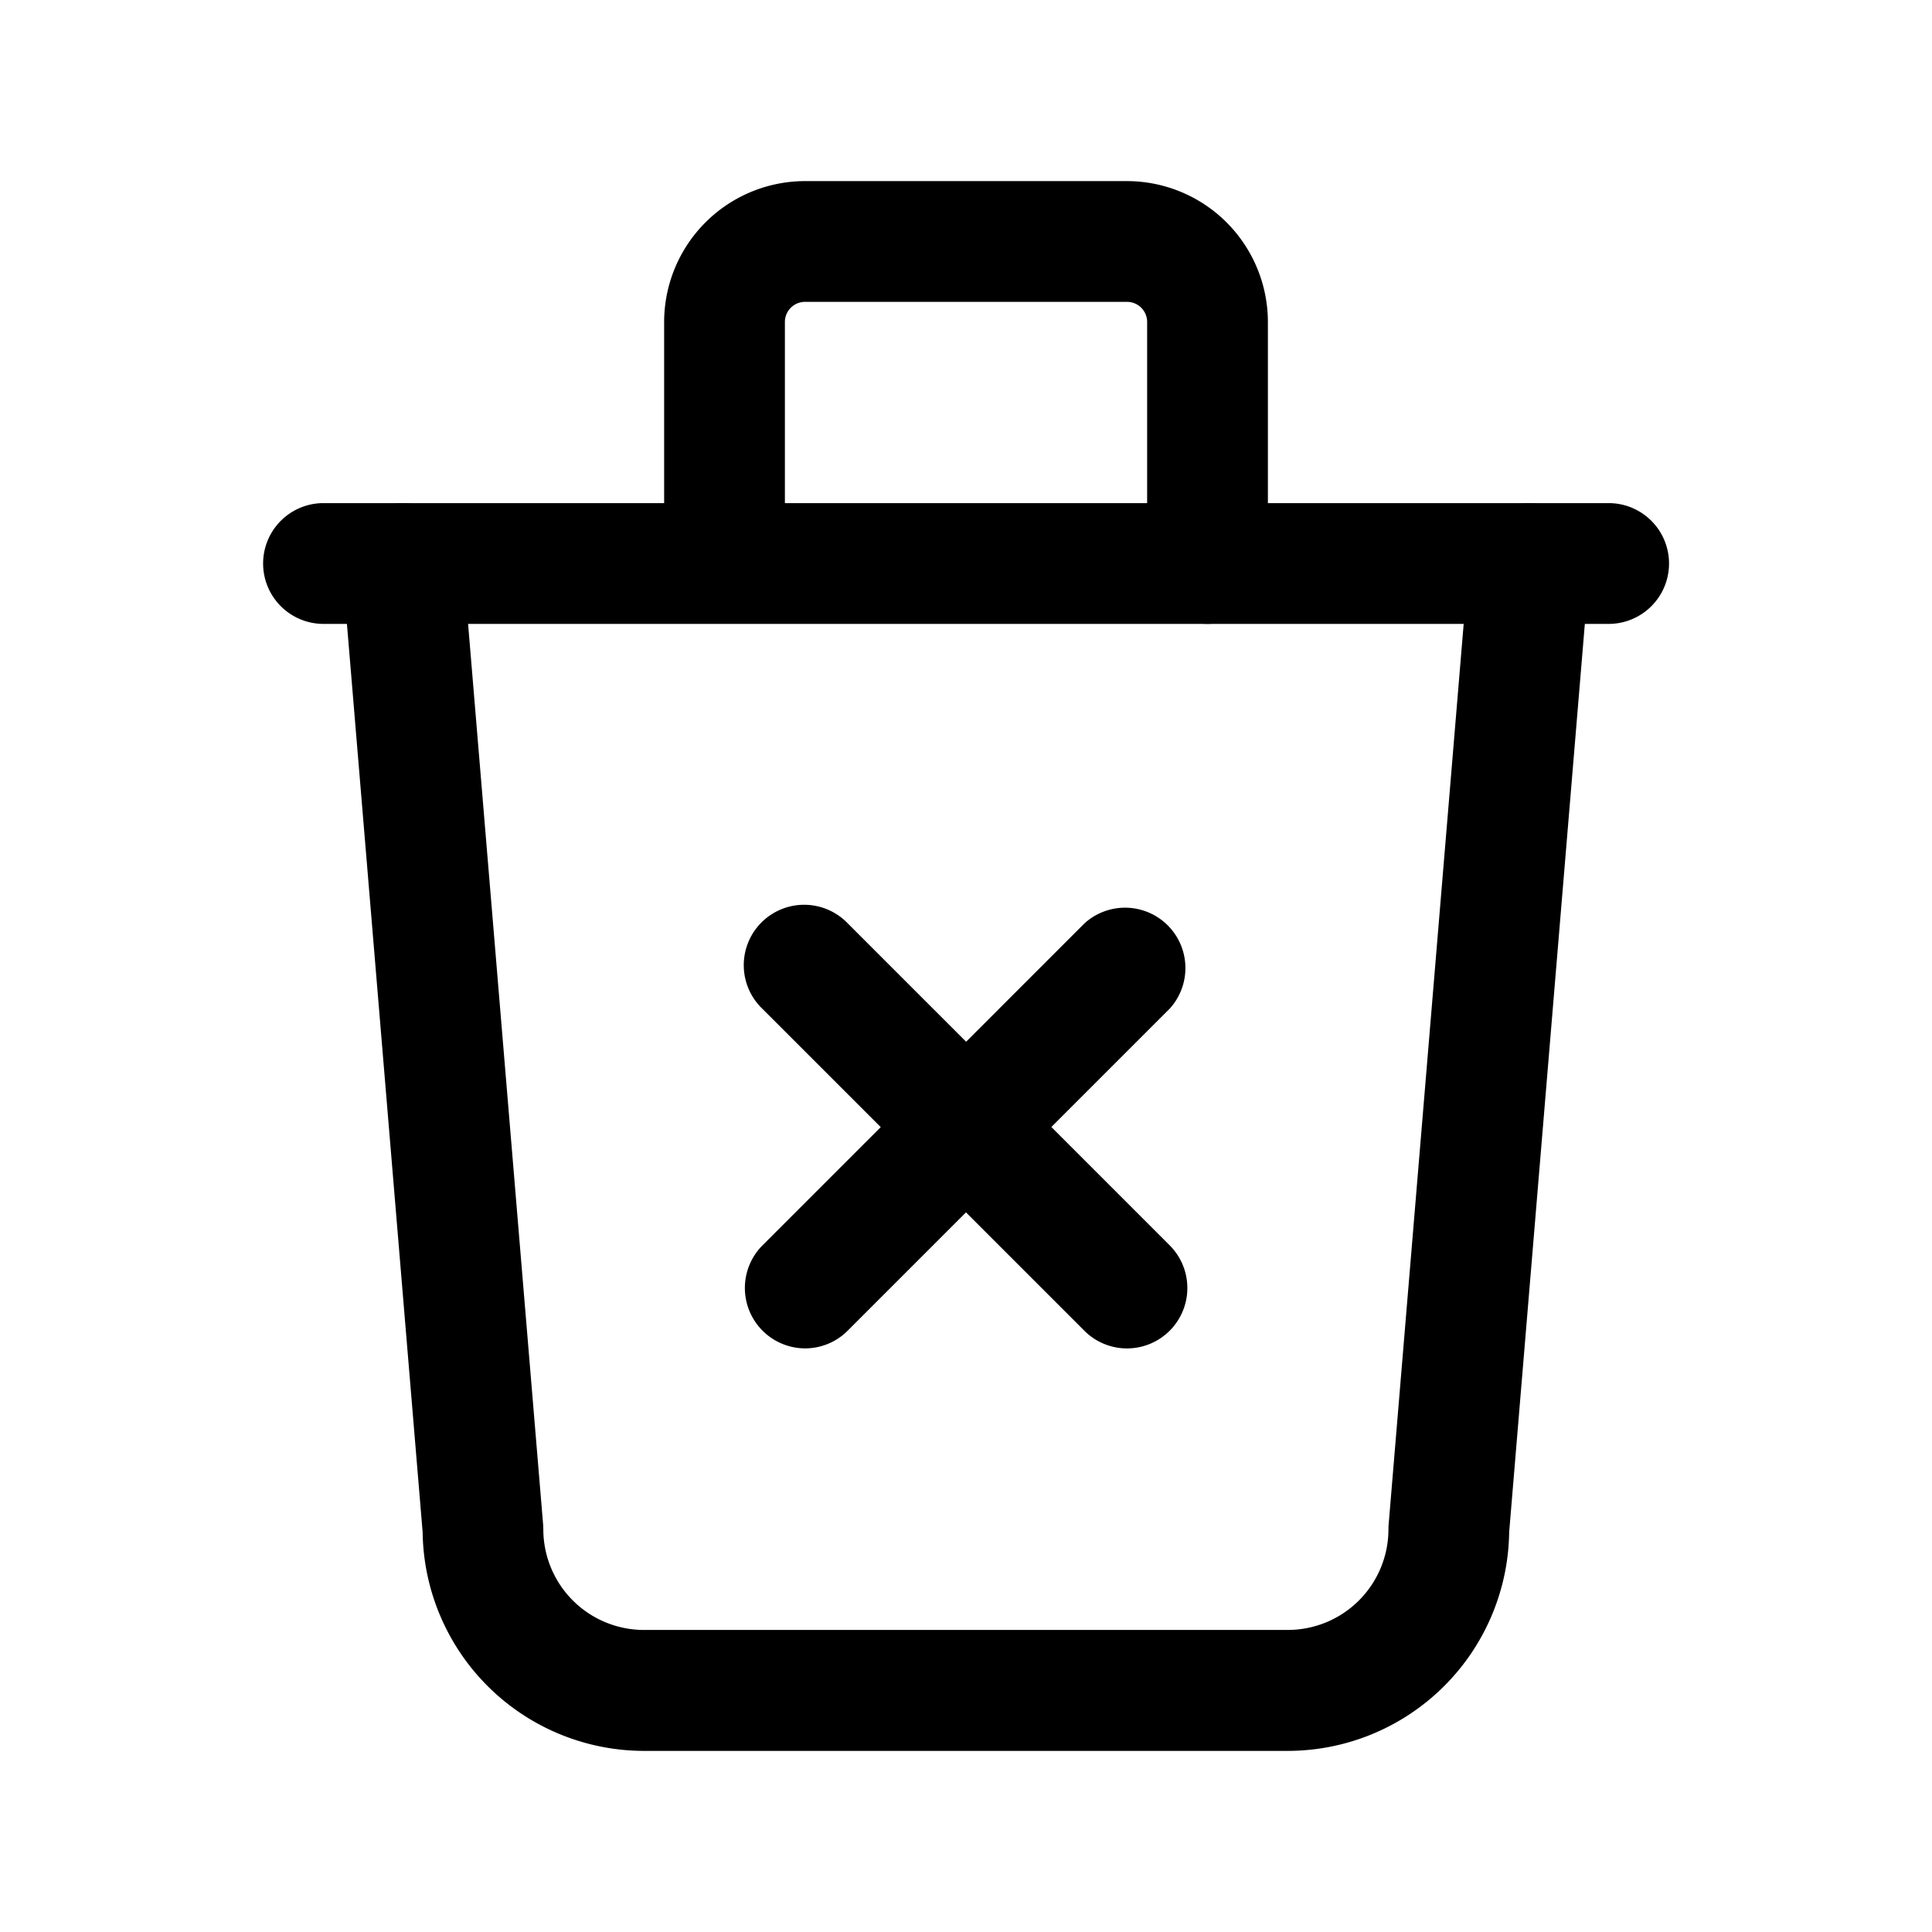
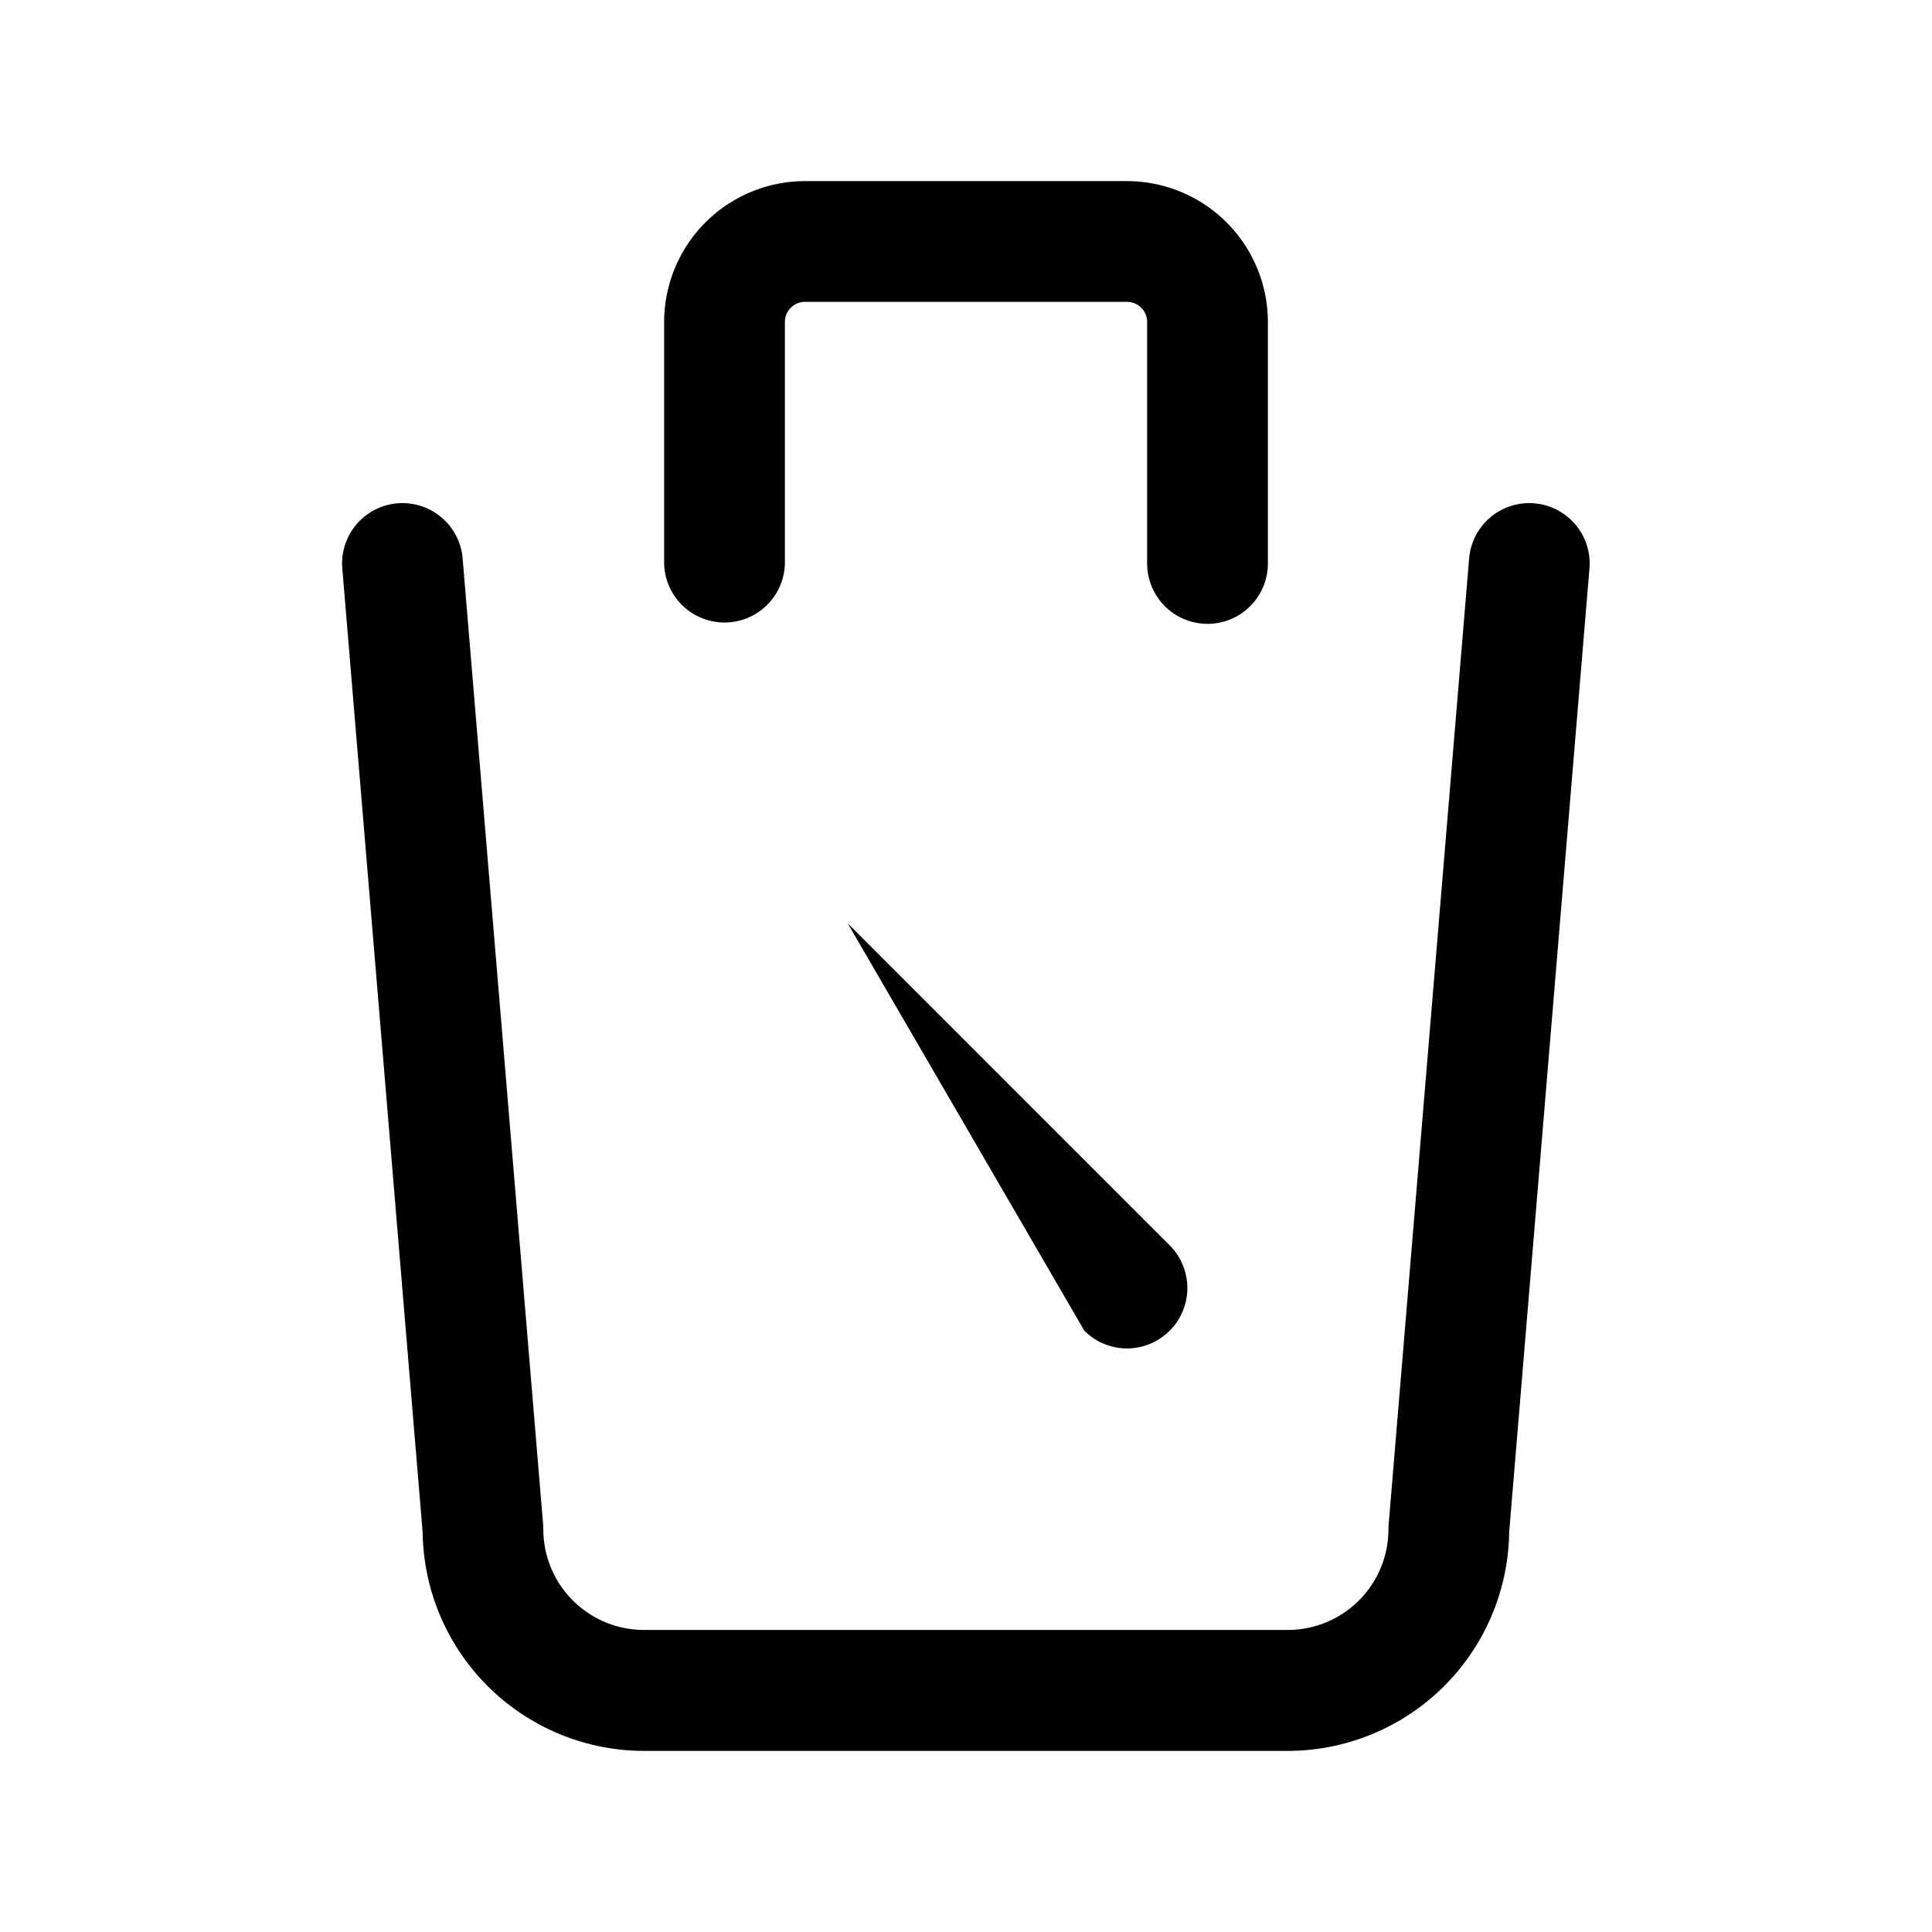
<svg xmlns="http://www.w3.org/2000/svg" id="Group_990" data-name="Group 990" width="50" height="50" viewBox="0 0 50 50">
  <path id="Path_5152" data-name="Path 5152" d="M0,0H50V50H0Z" fill="none" />
-   <path id="Path_5153" data-name="Path 5153" d="M37.9,9.125H4.562A1.563,1.563,0,0,1,4.562,6H37.9a1.563,1.563,0,0,1,0,3.125Z" transform="translate(3.771 7.021)" />
  <path id="Path_5154" data-name="Path 5154" d="M28.479,38.292H11.813a5.736,5.736,0,0,1-5.729-5.659L4.005,7.692a1.562,1.562,0,1,1,3.114-.26l2.083,25q.005.065.005.13a2.607,2.607,0,0,0,2.6,2.6H28.479a2.607,2.607,0,0,0,2.6-2.6q0-.065.005-.13l2.083-25a1.562,1.562,0,1,1,3.114.26l-2.078,24.94A5.736,5.736,0,0,1,28.479,38.292Z" transform="translate(4.854 7.021)" />
  <path id="Path_5155" data-name="Path 5155" d="M22.063,13.458A1.563,1.563,0,0,1,20.5,11.9V5.646a.521.521,0,0,0-.521-.521H11.646a.521.521,0,0,0-.521.521V11.9A1.563,1.563,0,0,1,8,11.9V5.646A3.65,3.65,0,0,1,11.646,2h8.333a3.65,3.65,0,0,1,3.646,3.646V11.9A1.563,1.563,0,0,1,22.063,13.458Z" transform="translate(9.188 2.687)" />
-   <path id="Path_5156" data-name="Path 5156" d="M10.563,22.458a1.563,1.563,0,0,1-1.1-2.667l8.333-8.333A1.562,1.562,0,0,1,20,13.667L11.667,22A1.558,1.558,0,0,1,10.563,22.458Z" transform="translate(10.271 12.438)" />
-   <path id="Path_5156-2" data-name="Path 5156" d="M18.9,22.459A1.563,1.563,0,0,0,20,19.791l-8.333-8.334a1.563,1.563,0,1,0-2.21,2.21L17.791,22A1.558,1.558,0,0,0,18.9,22.459Z" transform="translate(10.271 12.438)" />
+   <path id="Path_5156-2" data-name="Path 5156" d="M18.9,22.459A1.563,1.563,0,0,0,20,19.791l-8.333-8.334L17.791,22A1.558,1.558,0,0,0,18.9,22.459Z" transform="translate(10.271 12.438)" />
</svg>